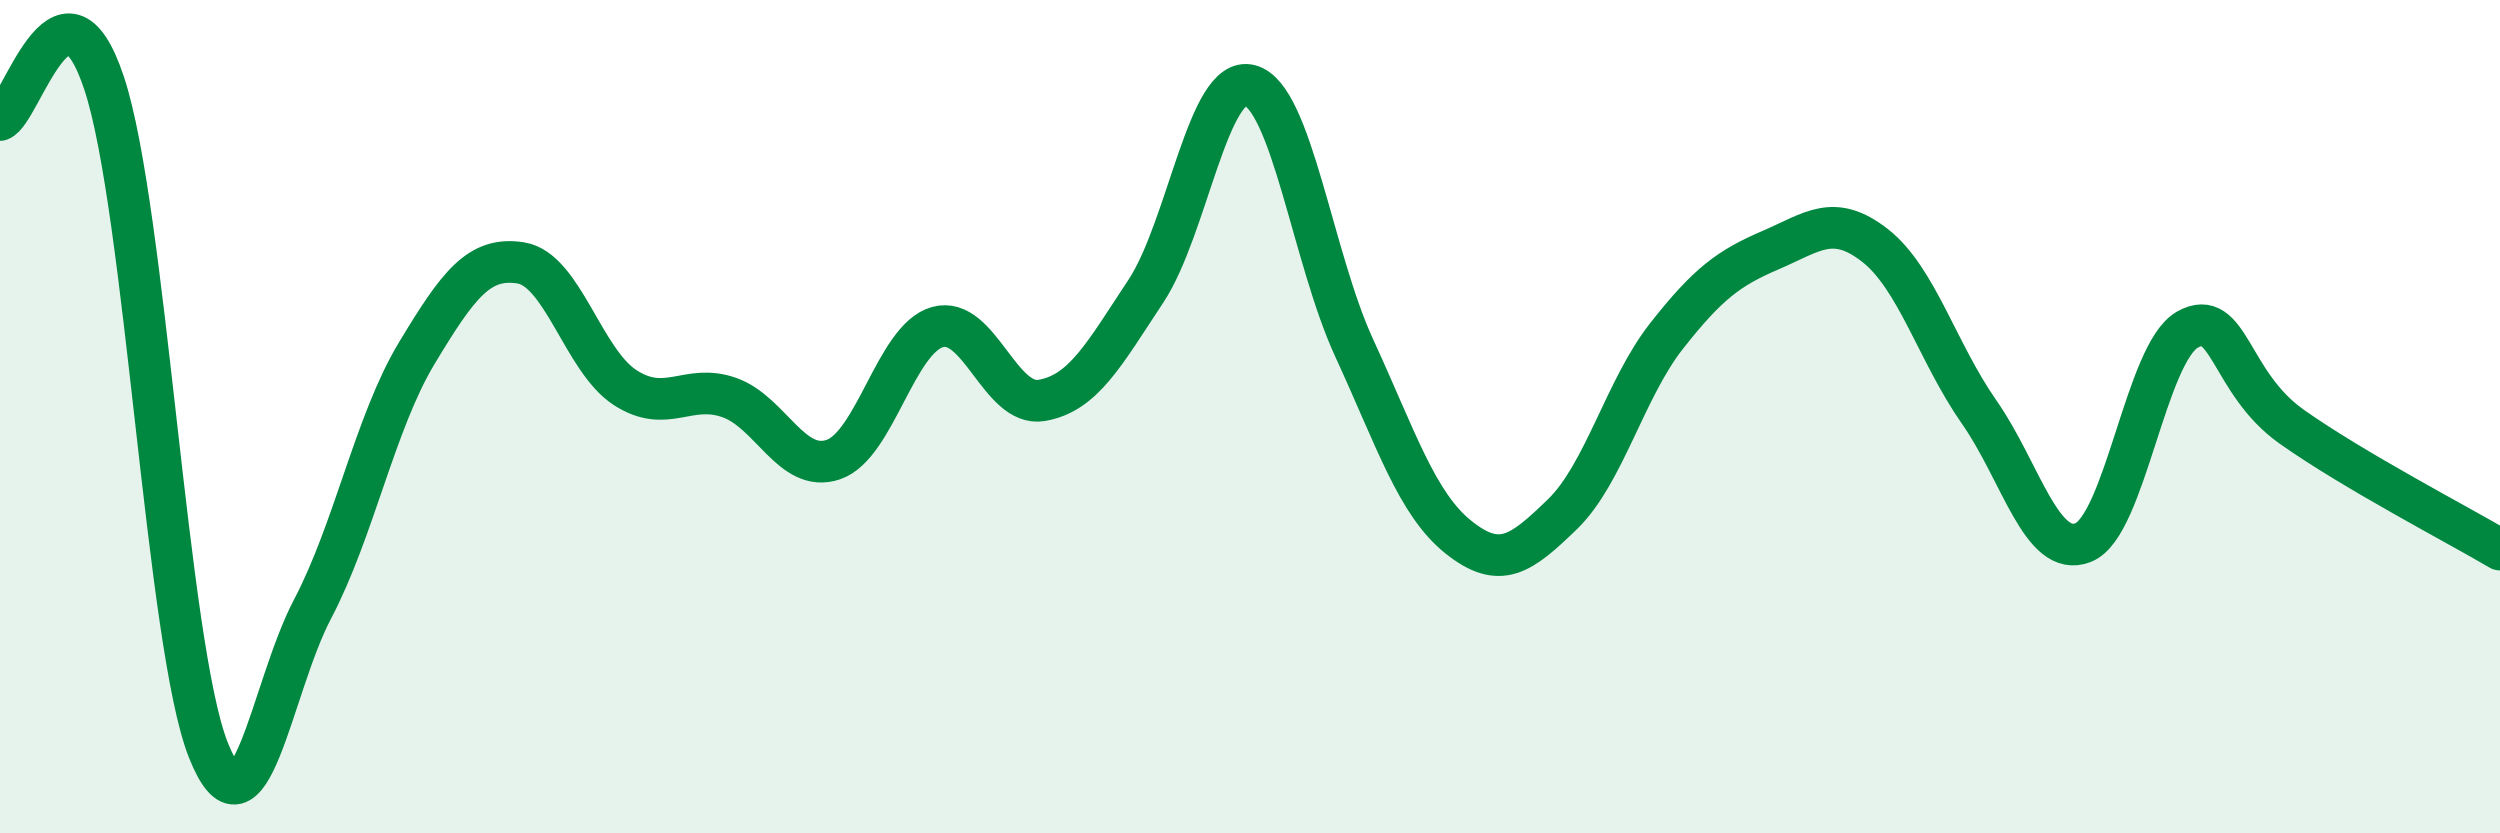
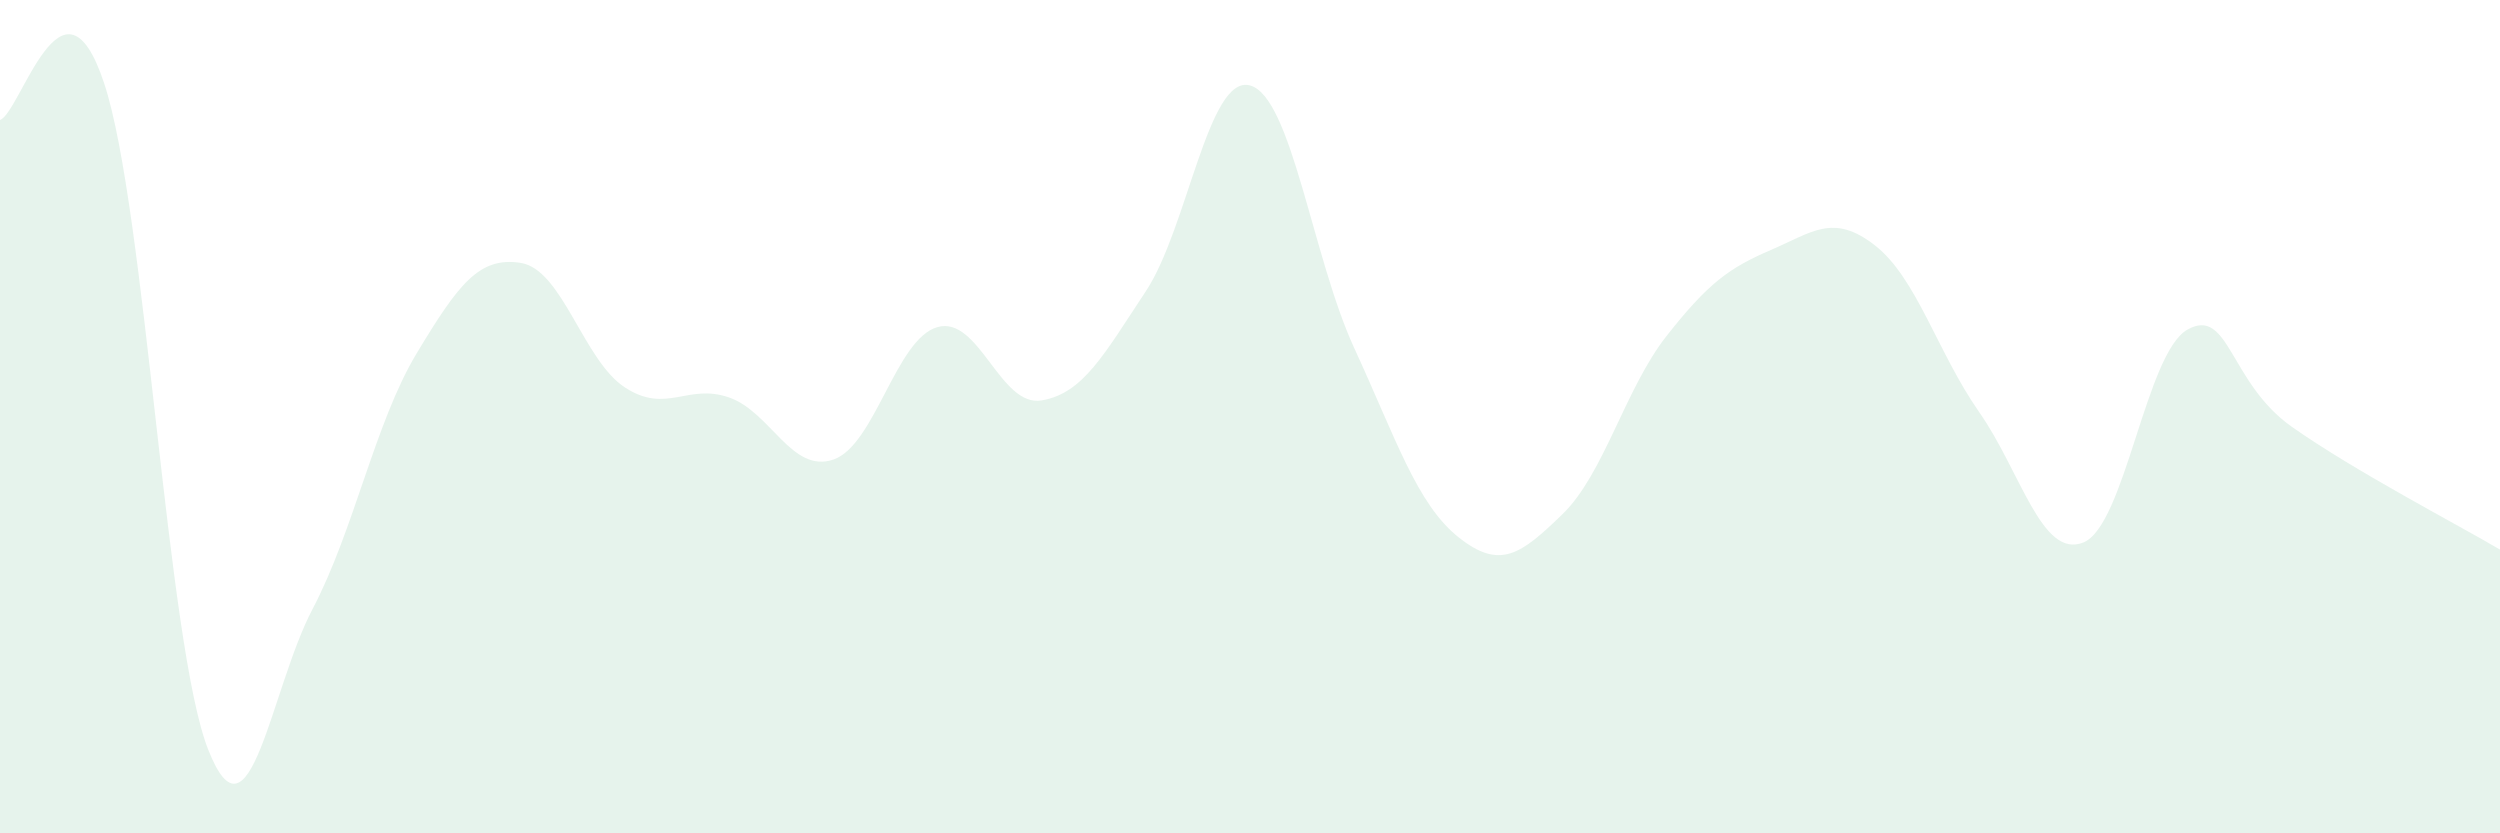
<svg xmlns="http://www.w3.org/2000/svg" width="60" height="20" viewBox="0 0 60 20">
  <path d="M 0,2.88 C 0.5,2.7 1.5,-1.02 2.5,2 C 3.5,5.02 4,15.48 5,18 C 6,20.52 6.5,16.52 7.5,14.62 C 8.5,12.72 9,10.14 10,8.48 C 11,6.82 11.5,6.15 12.5,6.31 C 13.5,6.47 14,8.65 15,9.3 C 16,9.95 16.5,9.19 17.5,9.54 C 18.5,9.89 19,11.37 20,11.03 C 21,10.69 21.5,8.13 22.5,7.85 C 23.5,7.57 24,9.78 25,9.61 C 26,9.44 26.5,8.5 27.5,6.99 C 28.5,5.48 29,1.78 30,2.05 C 31,2.32 31.5,6.18 32.5,8.35 C 33.5,10.52 34,12.09 35,12.89 C 36,13.69 36.5,13.31 37.5,12.34 C 38.5,11.37 39,9.33 40,8.06 C 41,6.79 41.5,6.43 42.5,6 C 43.5,5.57 44,5.11 45,5.89 C 46,6.67 46.5,8.46 47.5,9.89 C 48.5,11.32 49,13.42 50,13.02 C 51,12.62 51.5,8.47 52.5,7.91 C 53.5,7.35 53.5,9.18 55,10.24 C 56.5,11.3 59,12.6 60,13.19L60 20L0 20Z" fill="#008740" opacity="0.1" stroke-linecap="round" stroke-linejoin="round" />
-   <path d="M 0,2.88 C 0.5,2.7 1.5,-1.02 2.5,2 C 3.5,5.02 4,15.48 5,18 C 6,20.52 6.5,16.52 7.5,14.62 C 8.5,12.72 9,10.14 10,8.48 C 11,6.82 11.5,6.15 12.5,6.31 C 13.5,6.47 14,8.65 15,9.3 C 16,9.95 16.5,9.19 17.5,9.54 C 18.5,9.89 19,11.37 20,11.03 C 21,10.69 21.5,8.13 22.5,7.85 C 23.5,7.57 24,9.78 25,9.61 C 26,9.44 26.5,8.5 27.5,6.99 C 28.5,5.48 29,1.78 30,2.05 C 31,2.32 31.5,6.18 32.5,8.35 C 33.5,10.52 34,12.09 35,12.89 C 36,13.69 36.5,13.31 37.5,12.34 C 38.5,11.37 39,9.33 40,8.06 C 41,6.79 41.5,6.43 42.5,6 C 43.5,5.57 44,5.11 45,5.89 C 46,6.67 46.5,8.46 47.5,9.89 C 48.5,11.32 49,13.42 50,13.02 C 51,12.62 51.5,8.47 52.5,7.91 C 53.5,7.35 53.5,9.18 55,10.24 C 56.5,11.3 59,12.6 60,13.19" stroke="#008740" stroke-width="1" fill="none" stroke-linecap="round" stroke-linejoin="round" />
</svg>